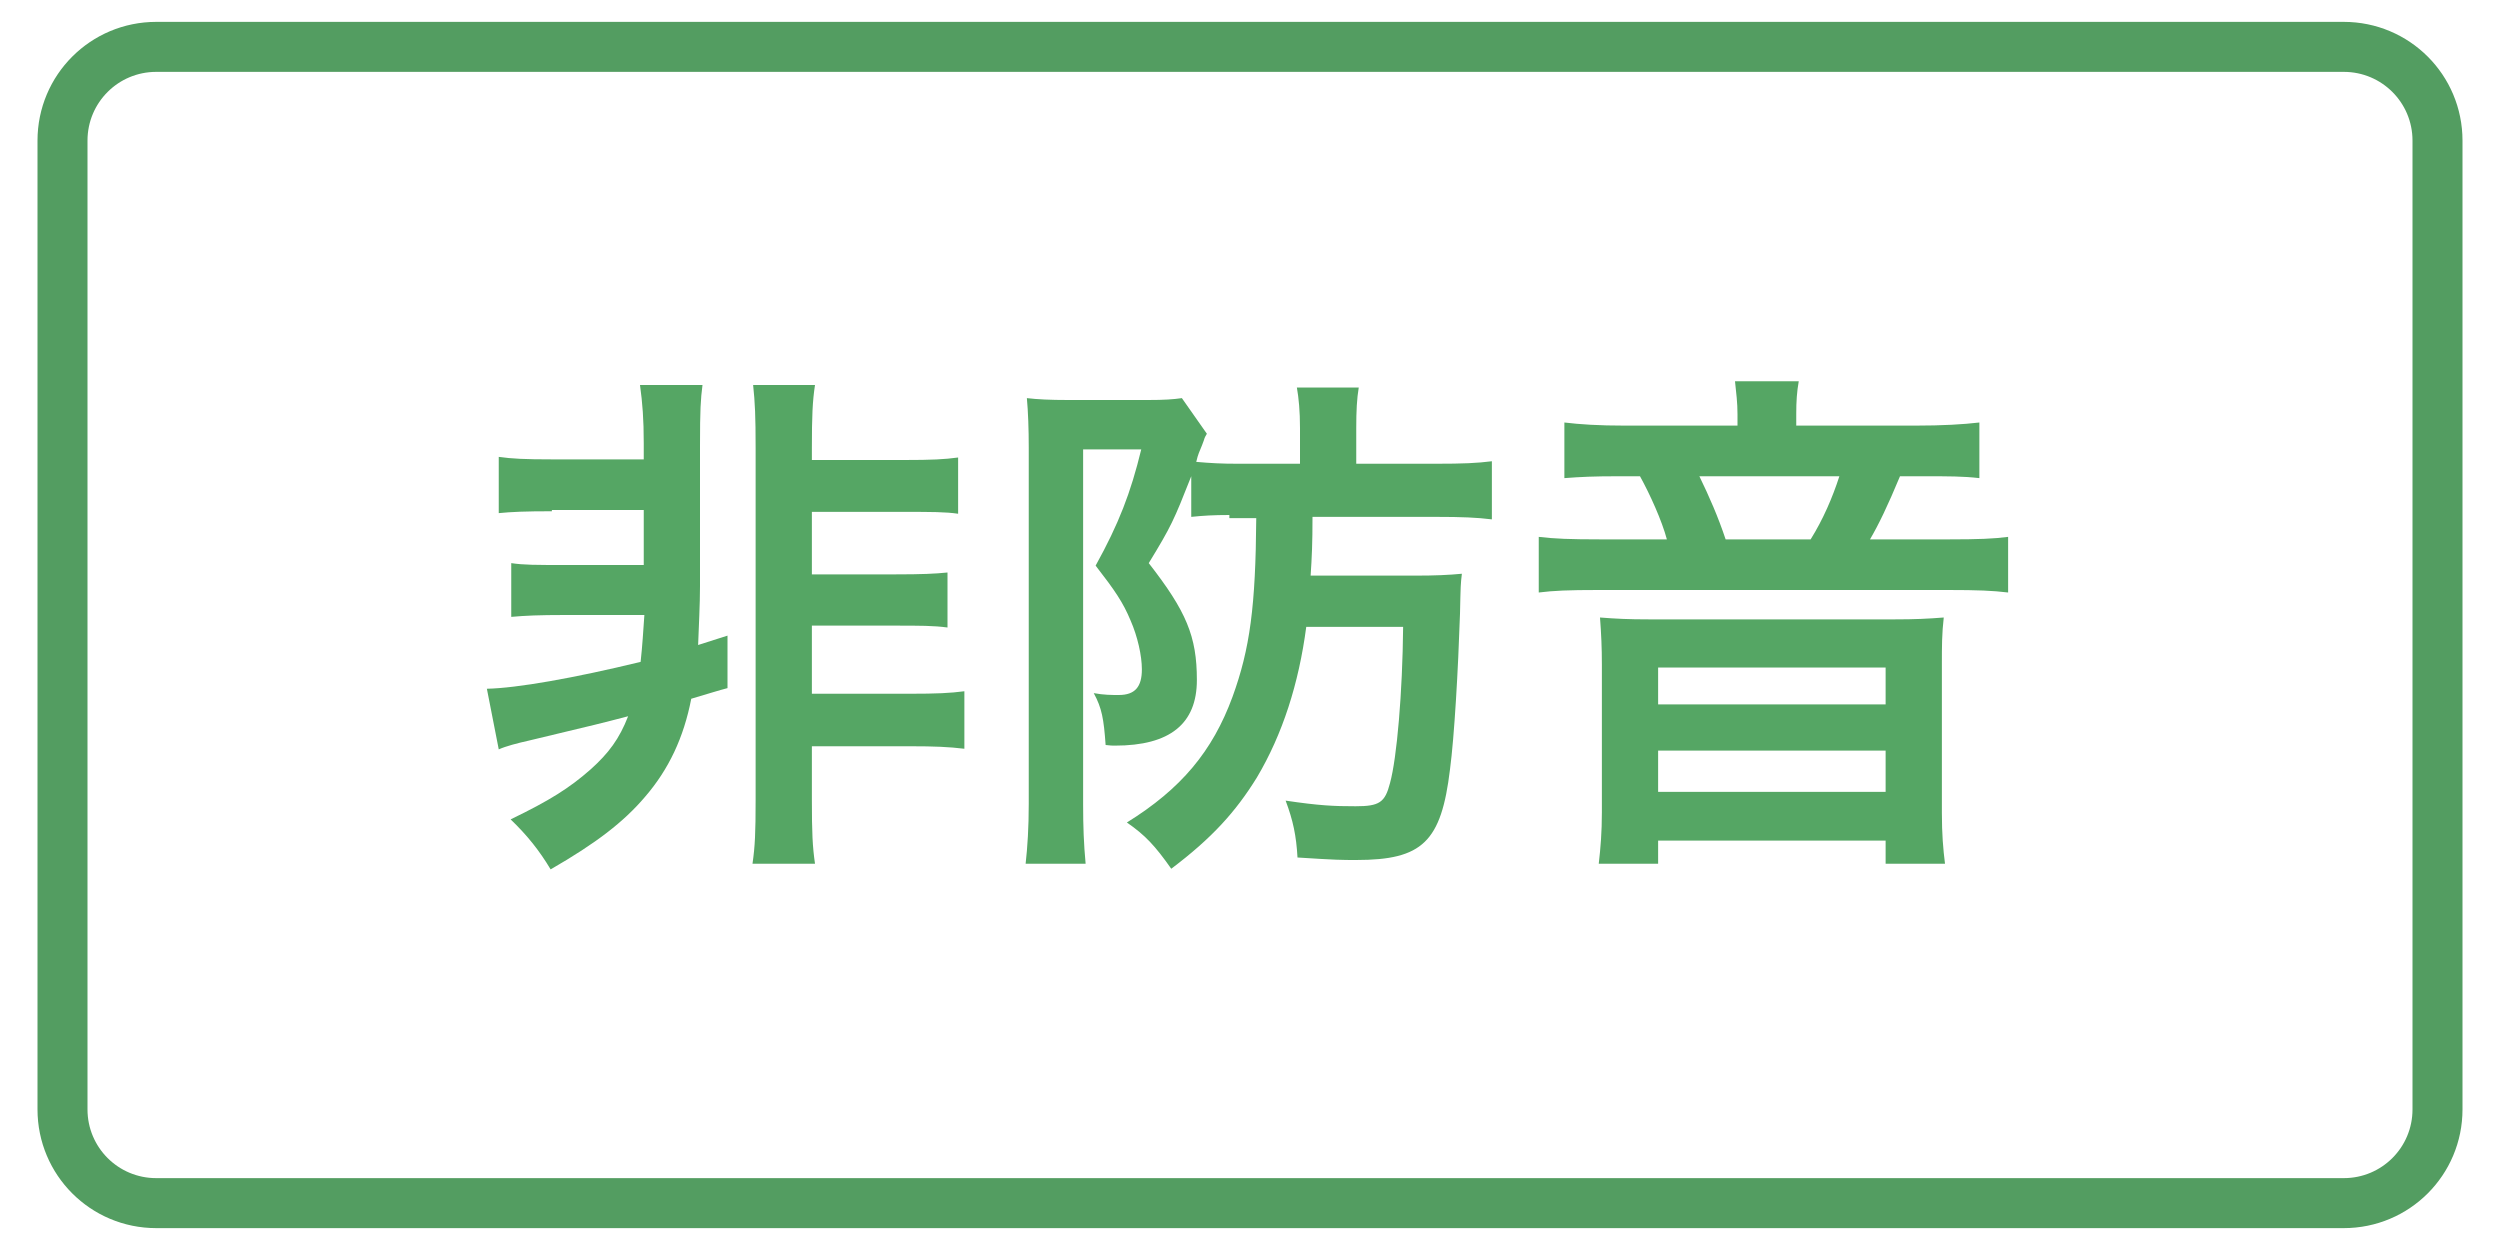
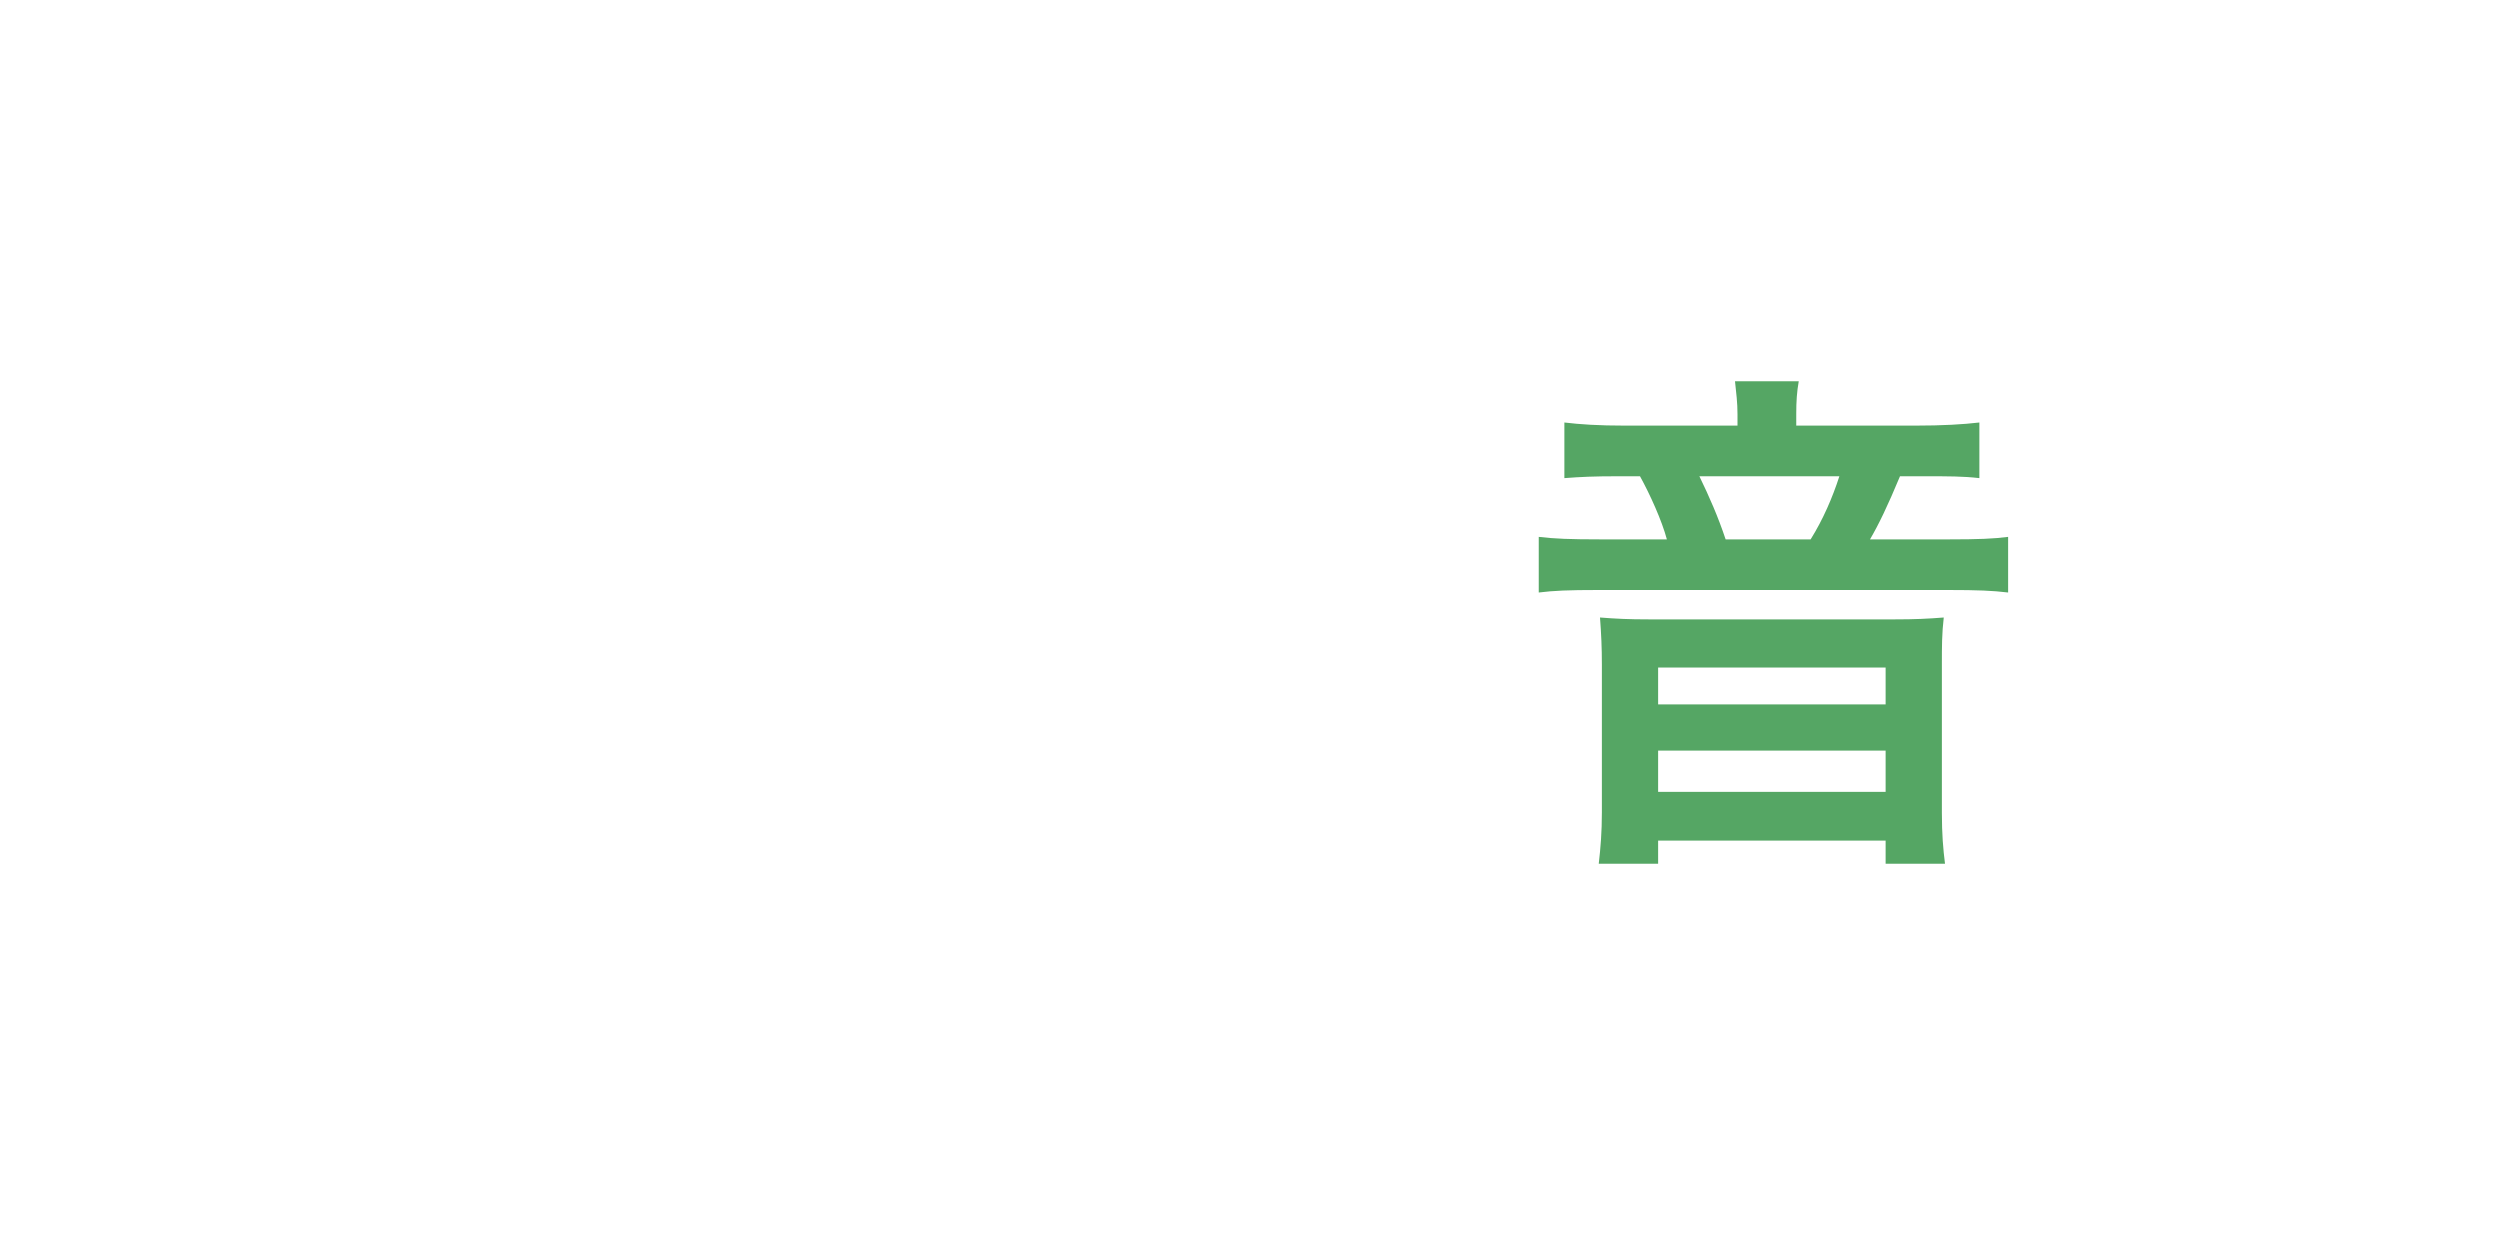
<svg xmlns="http://www.w3.org/2000/svg" version="1.1" id="レイヤー_1" x="0px" y="0px" width="400px" height="200px" viewBox="0 0 400 200" style="enable-background:new 0 0 400 200;" xml:space="preserve">
  <style type="text/css">
	.st0{fill:#55A664;}
	.st1{fill:none;stroke:#539D61;stroke-width:8;}
</style>
  <g>
    <g>
-       <path class="st0" d="M88.3,81.8c-4.3,0-6.5,0.1-8.5,0.3v-9c2.1,0.3,4.2,0.4,8.5,0.4H103v-2.6c0-3.8-0.2-6.4-0.6-9.3h10    c-0.3,2.3-0.4,4-0.4,9.7v22.5c0,2.9-0.2,6.5-0.3,9.4l4.7-1.5v8.4c-1.2,0.3-3.1,0.9-5.8,1.7c-1.2,6.2-3.6,11.3-7.4,15.7    c-3.4,4-7.8,7.4-15.1,11.6c-1.8-3-3.7-5.4-6.4-8c6.2-3,9.4-5,12.8-8c2.9-2.6,4.6-4.9,6-8.5c-4.6,1.2-4.6,1.2-15.9,3.9    c-1.8,0.4-3.7,0.9-4.8,1.4l-1.9-9.7c4.8-0.1,13.9-1.7,24.6-4.3c0.3-2.8,0.4-4.7,0.6-7.5H90.4c-4.2,0-6.4,0.1-8.6,0.3v-8.6    c2,0.3,3.9,0.3,8.6,0.3H103v-8.8H88.3z M129.9,127.9c0,5.4,0.1,7.5,0.5,10.3h-10c0.4-2.8,0.5-4.9,0.5-10.3V71.7    c0-5.1-0.1-7.3-0.4-10.1h9.9c-0.4,2.6-0.5,5-0.5,10.1v1.9h14.8c4.4,0,6.4-0.1,8.6-0.4v9c-2-0.3-4.3-0.3-8.6-0.3h-14.8v10h13.3    c4.4,0,6.4-0.1,8.4-0.3v8.8c-2.2-0.3-4.4-0.3-8.4-0.3h-13.3V111h15.6c4.4,0,6.5-0.1,8.8-0.4v9.2c-2.5-0.3-4.7-0.4-8.8-0.4h-15.6    V127.9z" />
-       <path class="st0" d="M196.7,82.4c-2.5,0-4.2,0.1-6.1,0.3v-6.5c-2.8,7.1-3.2,8-6.8,13.9c6,7.7,7.7,11.7,7.7,18.7    c0,7-4.3,10.5-13.1,10.5c-0.3,0-0.8,0-1.5-0.1c-0.3-4.2-0.6-5.9-1.9-8.3c1.6,0.3,2.9,0.3,4,0.3c2.6,0,3.7-1.3,3.7-4.1    c0-2.2-0.7-5.3-1.8-7.8c-1.2-2.9-2.5-4.8-5.6-8.8c3.7-6.7,5.6-11.6,7.3-18.6h-9.3v56.9c0,3.4,0.1,6.2,0.4,9.4h-9.6    c0.3-2.7,0.5-5.8,0.5-9.6v-57c0-2.9-0.1-5.7-0.3-7.9c1.7,0.2,3.7,0.3,6.6,0.3h12.8c2.6,0,4-0.1,5.4-0.3l4,5.7    c-0.2,0.4-0.3,0.4-0.5,1.1c-0.1,0.3-0.2,0.5-0.3,0.8c-0.4,1-0.6,1.3-0.9,2.6c2.3,0.2,4,0.3,6.7,0.3h9.9v-5.7    c0-2.7-0.2-4.8-0.5-6.5h9.9c-0.3,1.8-0.4,3.7-0.4,6.5v5.7h12.6c4.6,0,6.7-0.1,9.1-0.4v9.3c-2.4-0.3-4.8-0.4-8.9-0.4h-19.8    c0,4.2-0.1,6.4-0.3,9.4h16.7c3.2,0,5.4-0.1,7.5-0.3c-0.2,1.7-0.2,1.8-0.3,6.4c-0.3,9-0.9,19.6-1.6,24.9    c-1.4,11.6-4.4,14.5-15,14.5c-2.3,0-3.2,0-9.4-0.4c-0.2-3.5-0.7-5.9-1.9-9.1c5.4,0.8,7.7,0.9,11.2,0.9c3.8,0,4.7-0.6,5.5-3.7    c1.1-4,2-14.5,2.1-25H209c-1.2,9.1-3.8,17.2-7.9,24.1c-3.4,5.5-7.2,9.7-13.7,14.6c-2.6-3.7-4.2-5.4-7.1-7.4    c8.7-5.4,13.7-11.4,16.9-20.1c2.8-7.7,3.7-14.5,3.8-28.6H196.7z" />
      <path class="st0" d="M278,66.3c0-1.9-0.2-3.4-0.4-5.3h10.2c-0.3,1.7-0.4,3.2-0.4,5.2v1.9h18.9c4.6,0,7.8-0.2,10.4-0.5v8.9    c-2.6-0.3-4.9-0.3-8.9-0.3h-3.8c-2,4.8-3.4,7.7-4.8,10.1h12.6c4.8,0,7.2-0.1,9.5-0.4v8.9c-2.5-0.3-4.8-0.4-9.6-0.4h-56    c-4.8,0-7.1,0.1-9.5,0.4v-8.9c2.5,0.3,5,0.4,9.9,0.4h10.6c-0.8-3-2.7-7.2-4.3-10.1h-3.5c-3.9,0-6,0.1-8.6,0.3v-8.9    c2.5,0.3,5.4,0.5,9.8,0.5H278V66.3z M303.1,99.1c3.4,0,5.3-0.1,7.9-0.3c-0.3,2.6-0.3,4.6-0.3,7.5V130c0,3.5,0.2,5.8,0.5,8.2h-9.5    v-3.7h-36.4v3.7h-9.5c0.3-2.6,0.5-5.1,0.5-8.2v-23.7c0-2.6-0.1-4.9-0.3-7.5c2.6,0.2,4.5,0.3,7.9,0.3H303.1z M265.3,112.7h36.4    v-5.9h-36.4V112.7z M265.3,126.7h36.4v-6.6h-36.4V126.7z M289.7,86.3c2-3.2,3.5-6.7,4.6-10.1h-22.4c1.6,3.3,3,6.5,4.2,10.1H289.7z    " />
    </g>
-     <path class="st1" d="M375,192.5H25c-8.3,0-15-6.7-15-15v-155c0-8.3,6.7-15,15-15h350c8.3,0,15,6.7,15,15v155   C390,185.8,383.3,192.5,375,192.5z" />
  </g>
</svg>